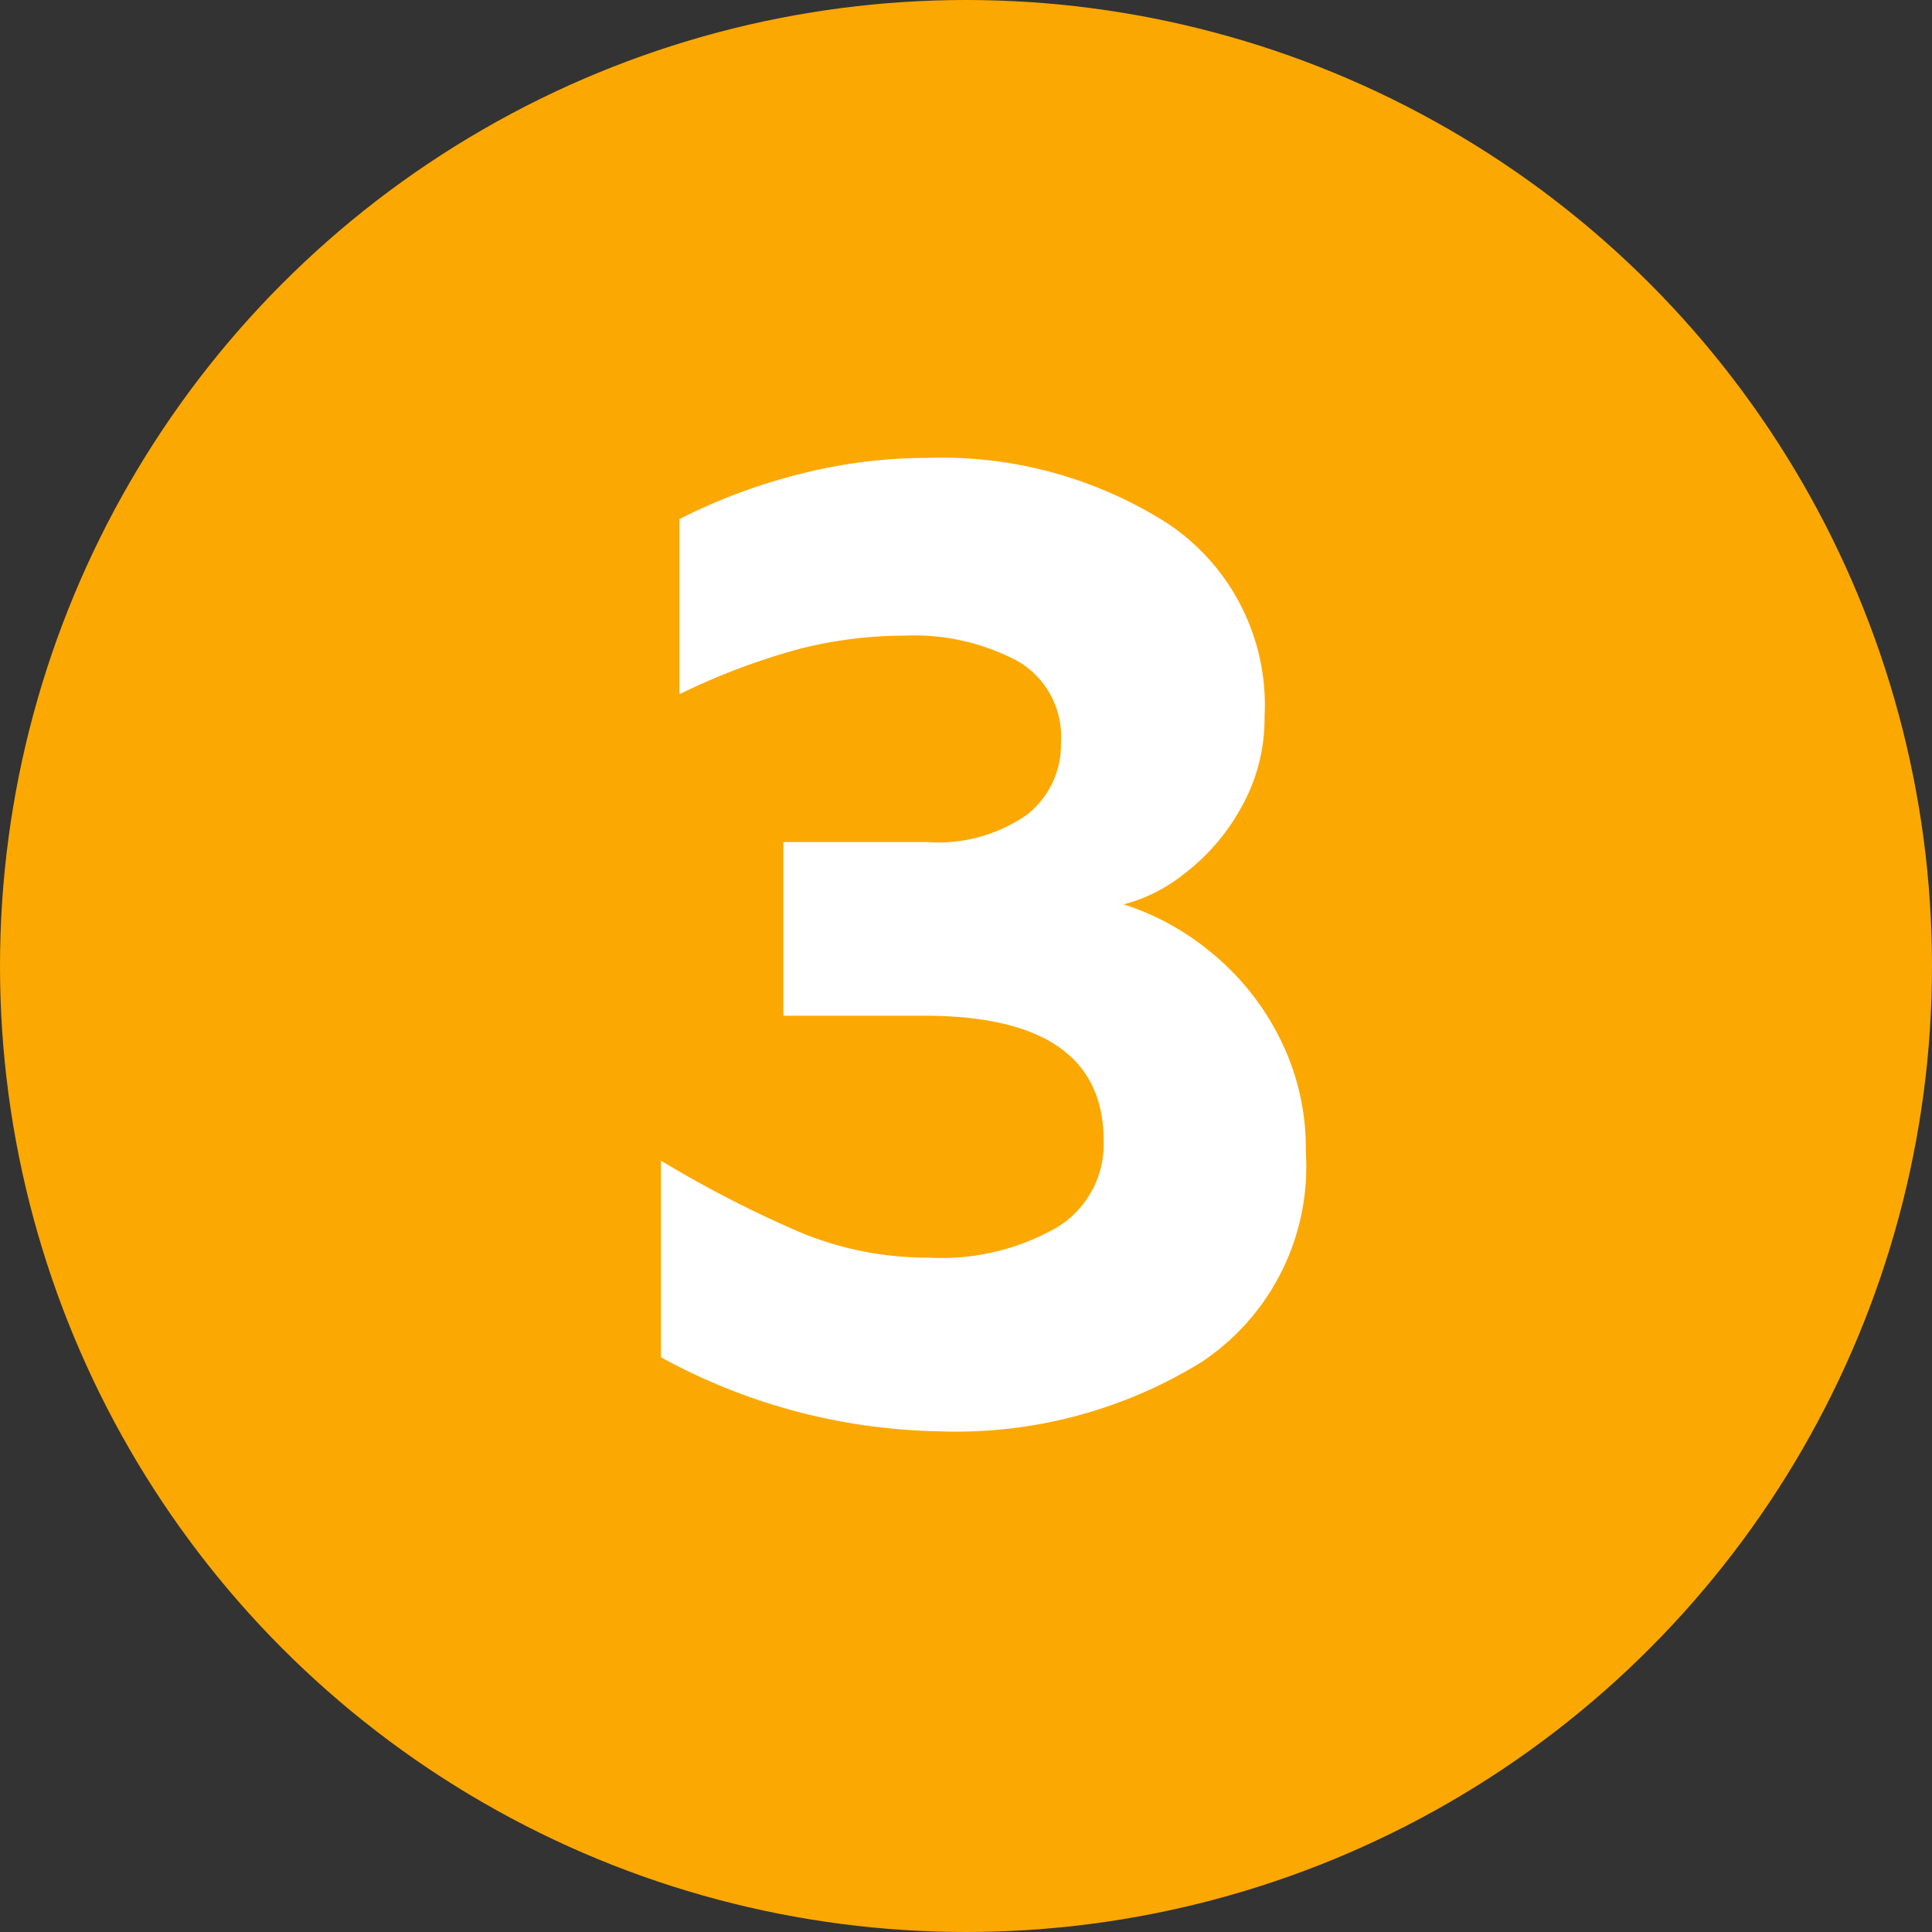
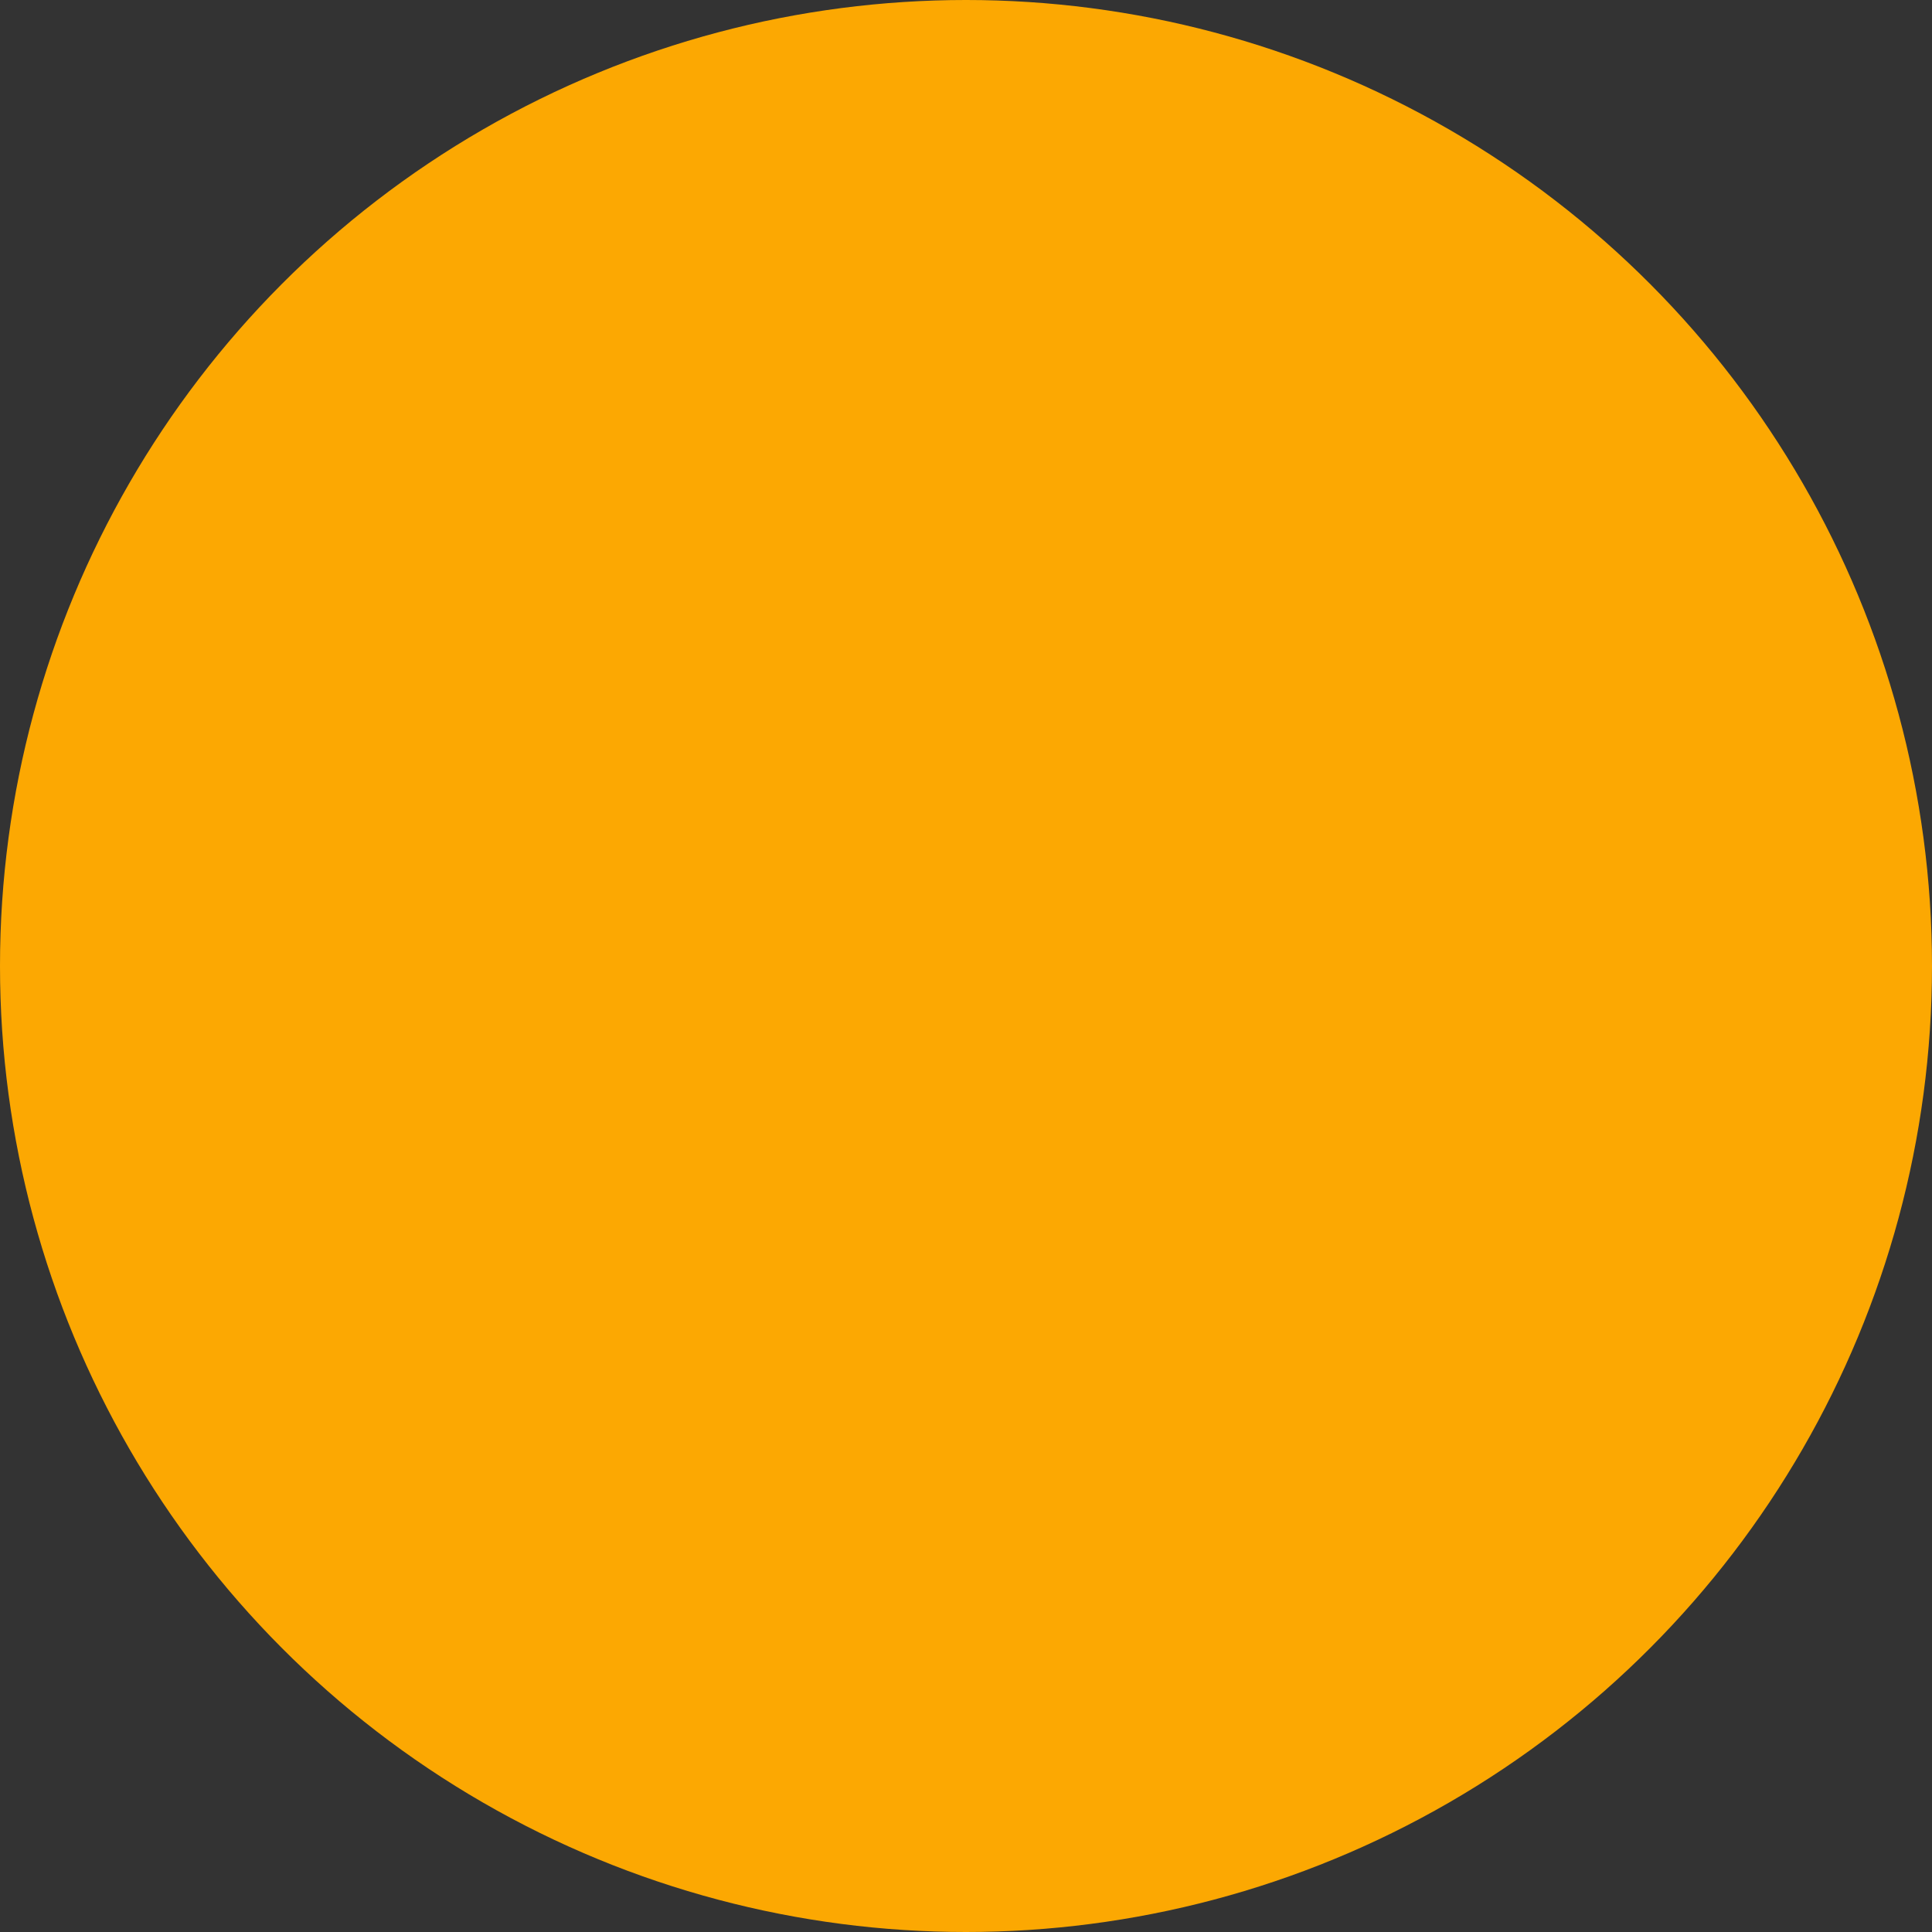
<svg xmlns="http://www.w3.org/2000/svg" id="ic-3" width="38" height="38" viewBox="0 0 38 38">
  <rect x="0" y="0" width="38" height="38" fill="#333333" stroke="none" />
  <circle id="Ellipse_28" data-name="Ellipse 28" cx="19" cy="19" r="19" fill="#fca802" />
-   <path id="Path_2" data-name="Path 2" d="M7.476.224a11.8,11.8,0,0,1-5.46-1.456V-5.1A22.33,22.33,0,0,0,4.774-3.682a6.518,6.518,0,0,0,2.506.49,4.563,4.563,0,0,0,2.534-.6,1.918,1.918,0,0,0,.91-1.694q0-2.464-3.528-2.464H4.424v-3.416H7.252a3.037,3.037,0,0,0,1.974-.546,1.752,1.752,0,0,0,.658-1.414,1.717,1.717,0,0,0-.854-1.6,4.343,4.343,0,0,0-2.226-.5,8.454,8.454,0,0,0-2.03.252,13.285,13.285,0,0,0-2.394.9v-3.444a11.227,11.227,0,0,1,2.352-.882,10.143,10.143,0,0,1,2.52-.322A8.272,8.272,0,0,1,11.97-17.64a4.29,4.29,0,0,1,1.918,3.808,3.56,3.56,0,0,1-.462,1.792,4.153,4.153,0,0,1-1.12,1.3,3.171,3.171,0,0,1-1.19.6,5.118,5.118,0,0,1,1.666.9,5.156,5.156,0,0,1,1.372,1.666,4.825,4.825,0,0,1,.546,2.31,4.609,4.609,0,0,1-2.058,4.13A9.191,9.191,0,0,1,7.476.224Z" transform="translate(10.984 27.928)" fill="#fff" />
</svg>